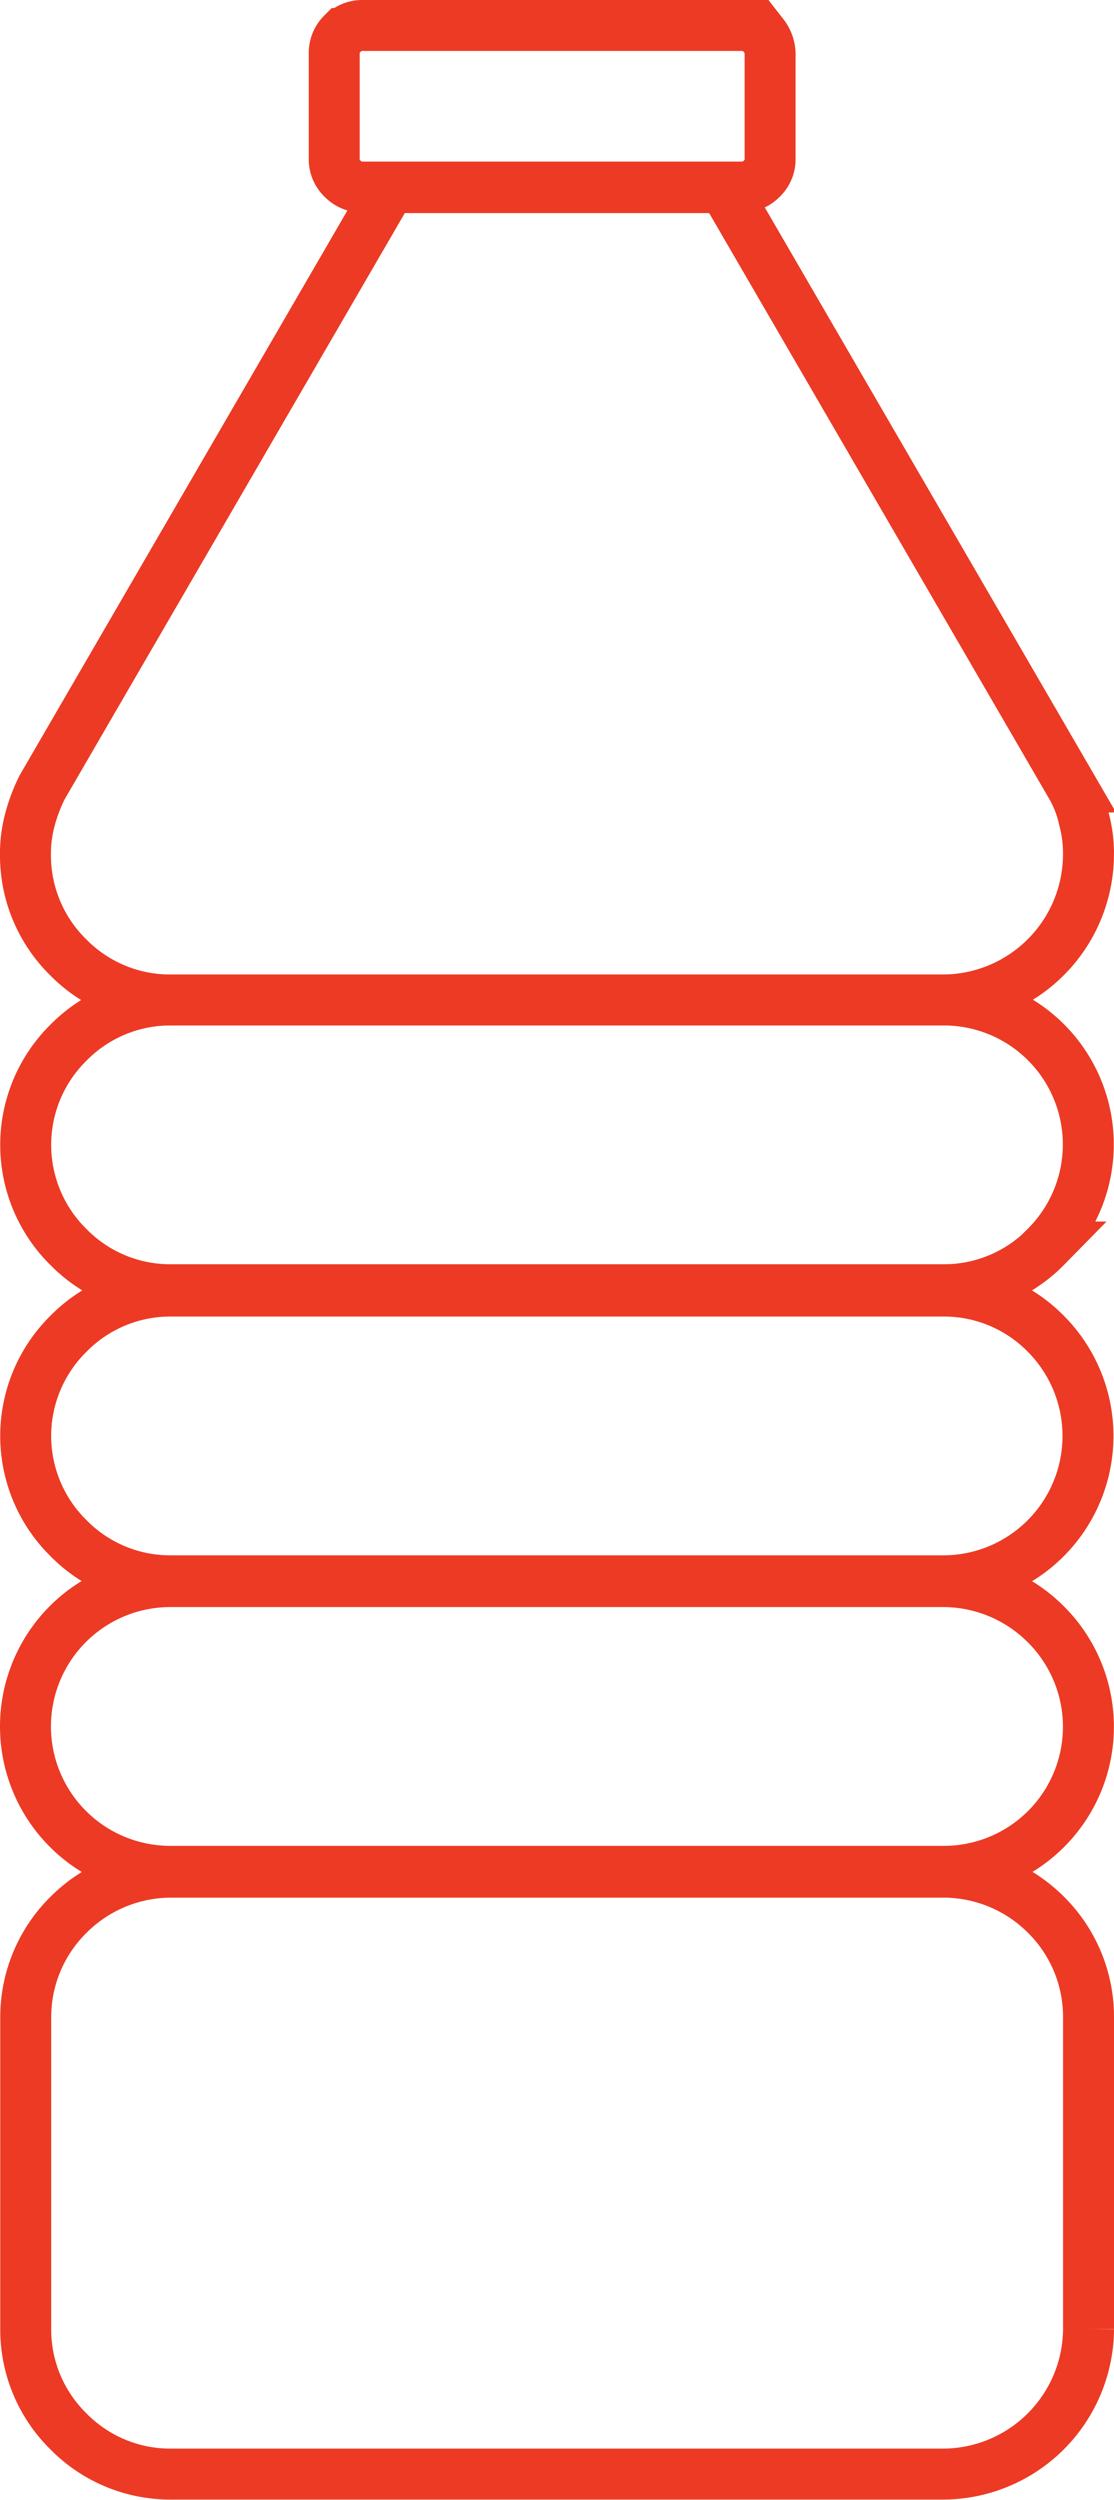
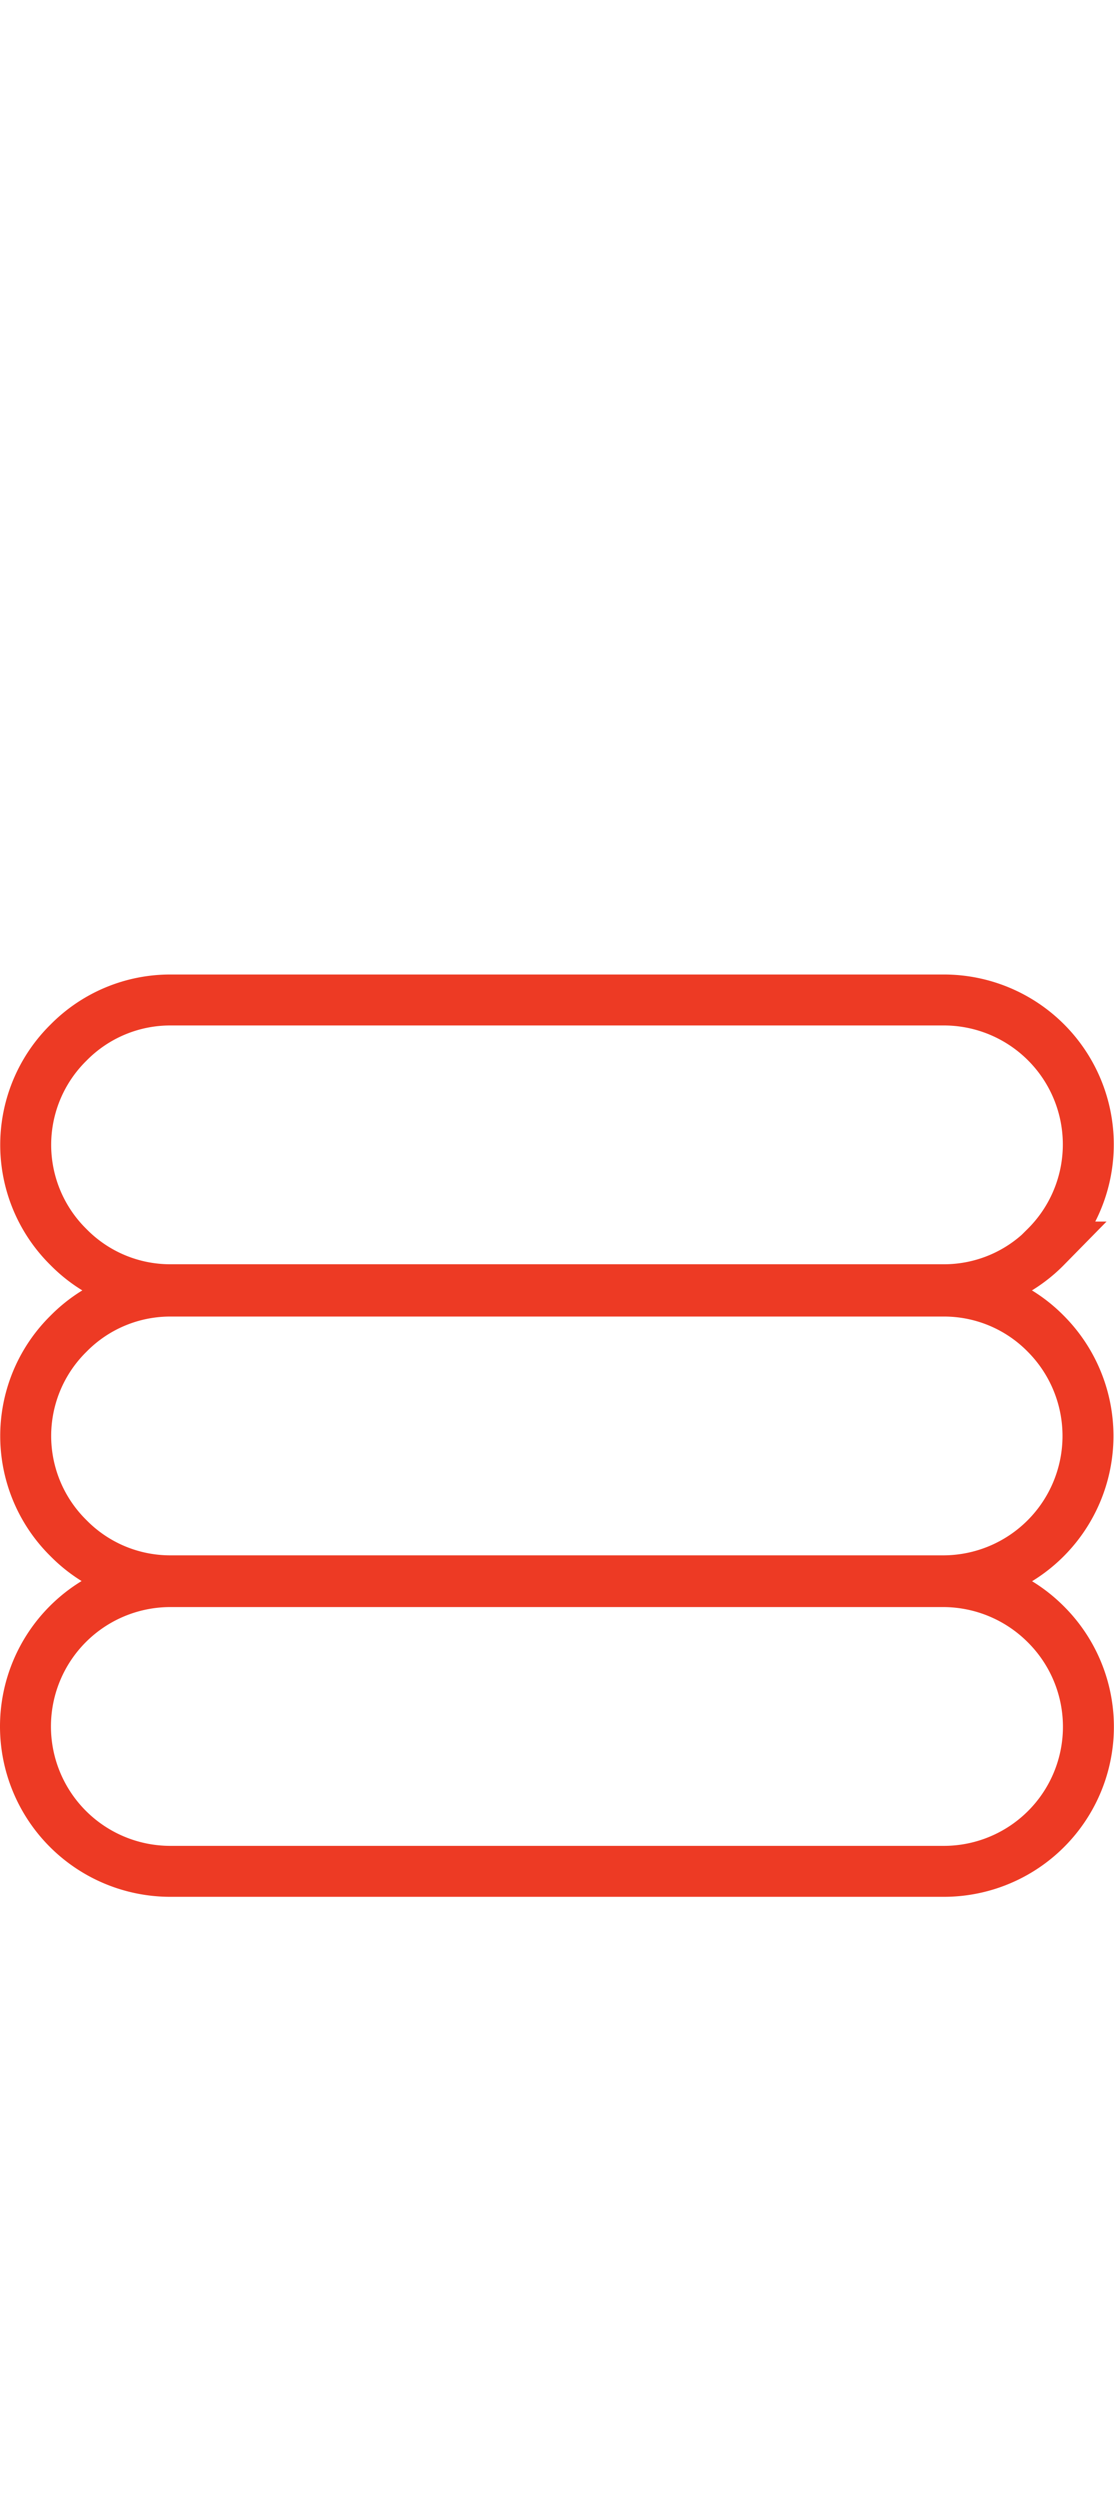
<svg xmlns="http://www.w3.org/2000/svg" width="21.862" height="49.055" viewBox="0 0 21.862 49.055">
  <g id="Group_18869" data-name="Group 18869" transform="translate(0.439 0.439)">
    <g id="Group_18710" data-name="Group 18710">
-       <path id="Path_37034" data-name="Path 37034" d="M50.367,1.047a.54.54,0,0,1,.158-.389h.012A.533.533,0,0,1,50.914.5h7.46a.533.533,0,0,1,.377.158l.036.024a.635.635,0,0,1,.134.365V3.124a.524.524,0,0,1-.17.389.533.533,0,0,1-.377.158h-7.46a.533.533,0,0,1-.377-.158.524.524,0,0,1-.17-.389Z" transform="translate(-44.247 -0.439)" fill="none" stroke="#ed3a24" stroke-miterlimit="10" stroke-width="1" />
-       <path id="Path_37035" data-name="Path 37035" d="M1.338,41.793a2.8,2.8,0,0,1-.838-2A2.577,2.577,0,0,1,.585,39.1a3.369,3.369,0,0,1,.243-.644L7.656,26.69h6.549l6.828,11.761a2.278,2.278,0,0,1,.243.644,2.577,2.577,0,0,1,.085.693,2.863,2.863,0,0,1-2.843,2.843H3.343A2.8,2.8,0,0,1,1.338,41.793Z" transform="translate(-0.439 -23.447)" fill="none" stroke="#ed3a24" stroke-miterlimit="10" stroke-width="1" />
-       <path id="Path_37036" data-name="Path 37036" d="M20.524,299.545a2.82,2.82,0,0,1,.838,2v6.136a2.863,2.863,0,0,1-2.843,2.843H3.343a2.8,2.8,0,0,1-2-.838,2.8,2.8,0,0,1-.838-2V301.55a2.82,2.82,0,0,1,.838-2,2.849,2.849,0,0,1,2-.838H18.519A2.849,2.849,0,0,1,20.524,299.545Z" transform="translate(-0.439 -262.413)" fill="none" stroke="#ed3a24" stroke-miterlimit="10" stroke-width="1" />
      <path id="Path_37037" data-name="Path 37037" d="M20.524,252.662a2.837,2.837,0,0,1-2,4.848H3.343a2.843,2.843,0,0,1,0-5.686H18.519A2.849,2.849,0,0,1,20.524,252.662Z" transform="translate(-0.439 -221.227)" fill="none" stroke="#ed3a24" stroke-miterlimit="10" stroke-width="1" />
      <path id="Path_37038" data-name="Path 37038" d="M20.524,205.7a2.843,2.843,0,0,1-2,4.848H3.343a2.8,2.8,0,0,1-2-.838,2.816,2.816,0,0,1,0-4.01,2.8,2.8,0,0,1,2-.838H18.519A2.8,2.8,0,0,1,20.524,205.7Z" transform="translate(-0.439 -179.966)" fill="none" stroke="#ed3a24" stroke-miterlimit="10" stroke-width="1" />
      <path id="Path_37039" data-name="Path 37039" d="M20.524,162.738a2.8,2.8,0,0,1-2,.838H3.343a2.8,2.8,0,0,1-2-.838,2.816,2.816,0,0,1,0-4.01,2.8,2.8,0,0,1,2-.838H18.519a2.835,2.835,0,0,1,2,4.848Z" transform="translate(-0.439 -138.706)" fill="none" stroke="#ed3a24" stroke-miterlimit="10" stroke-width="1" />
    </g>
  </g>
</svg>